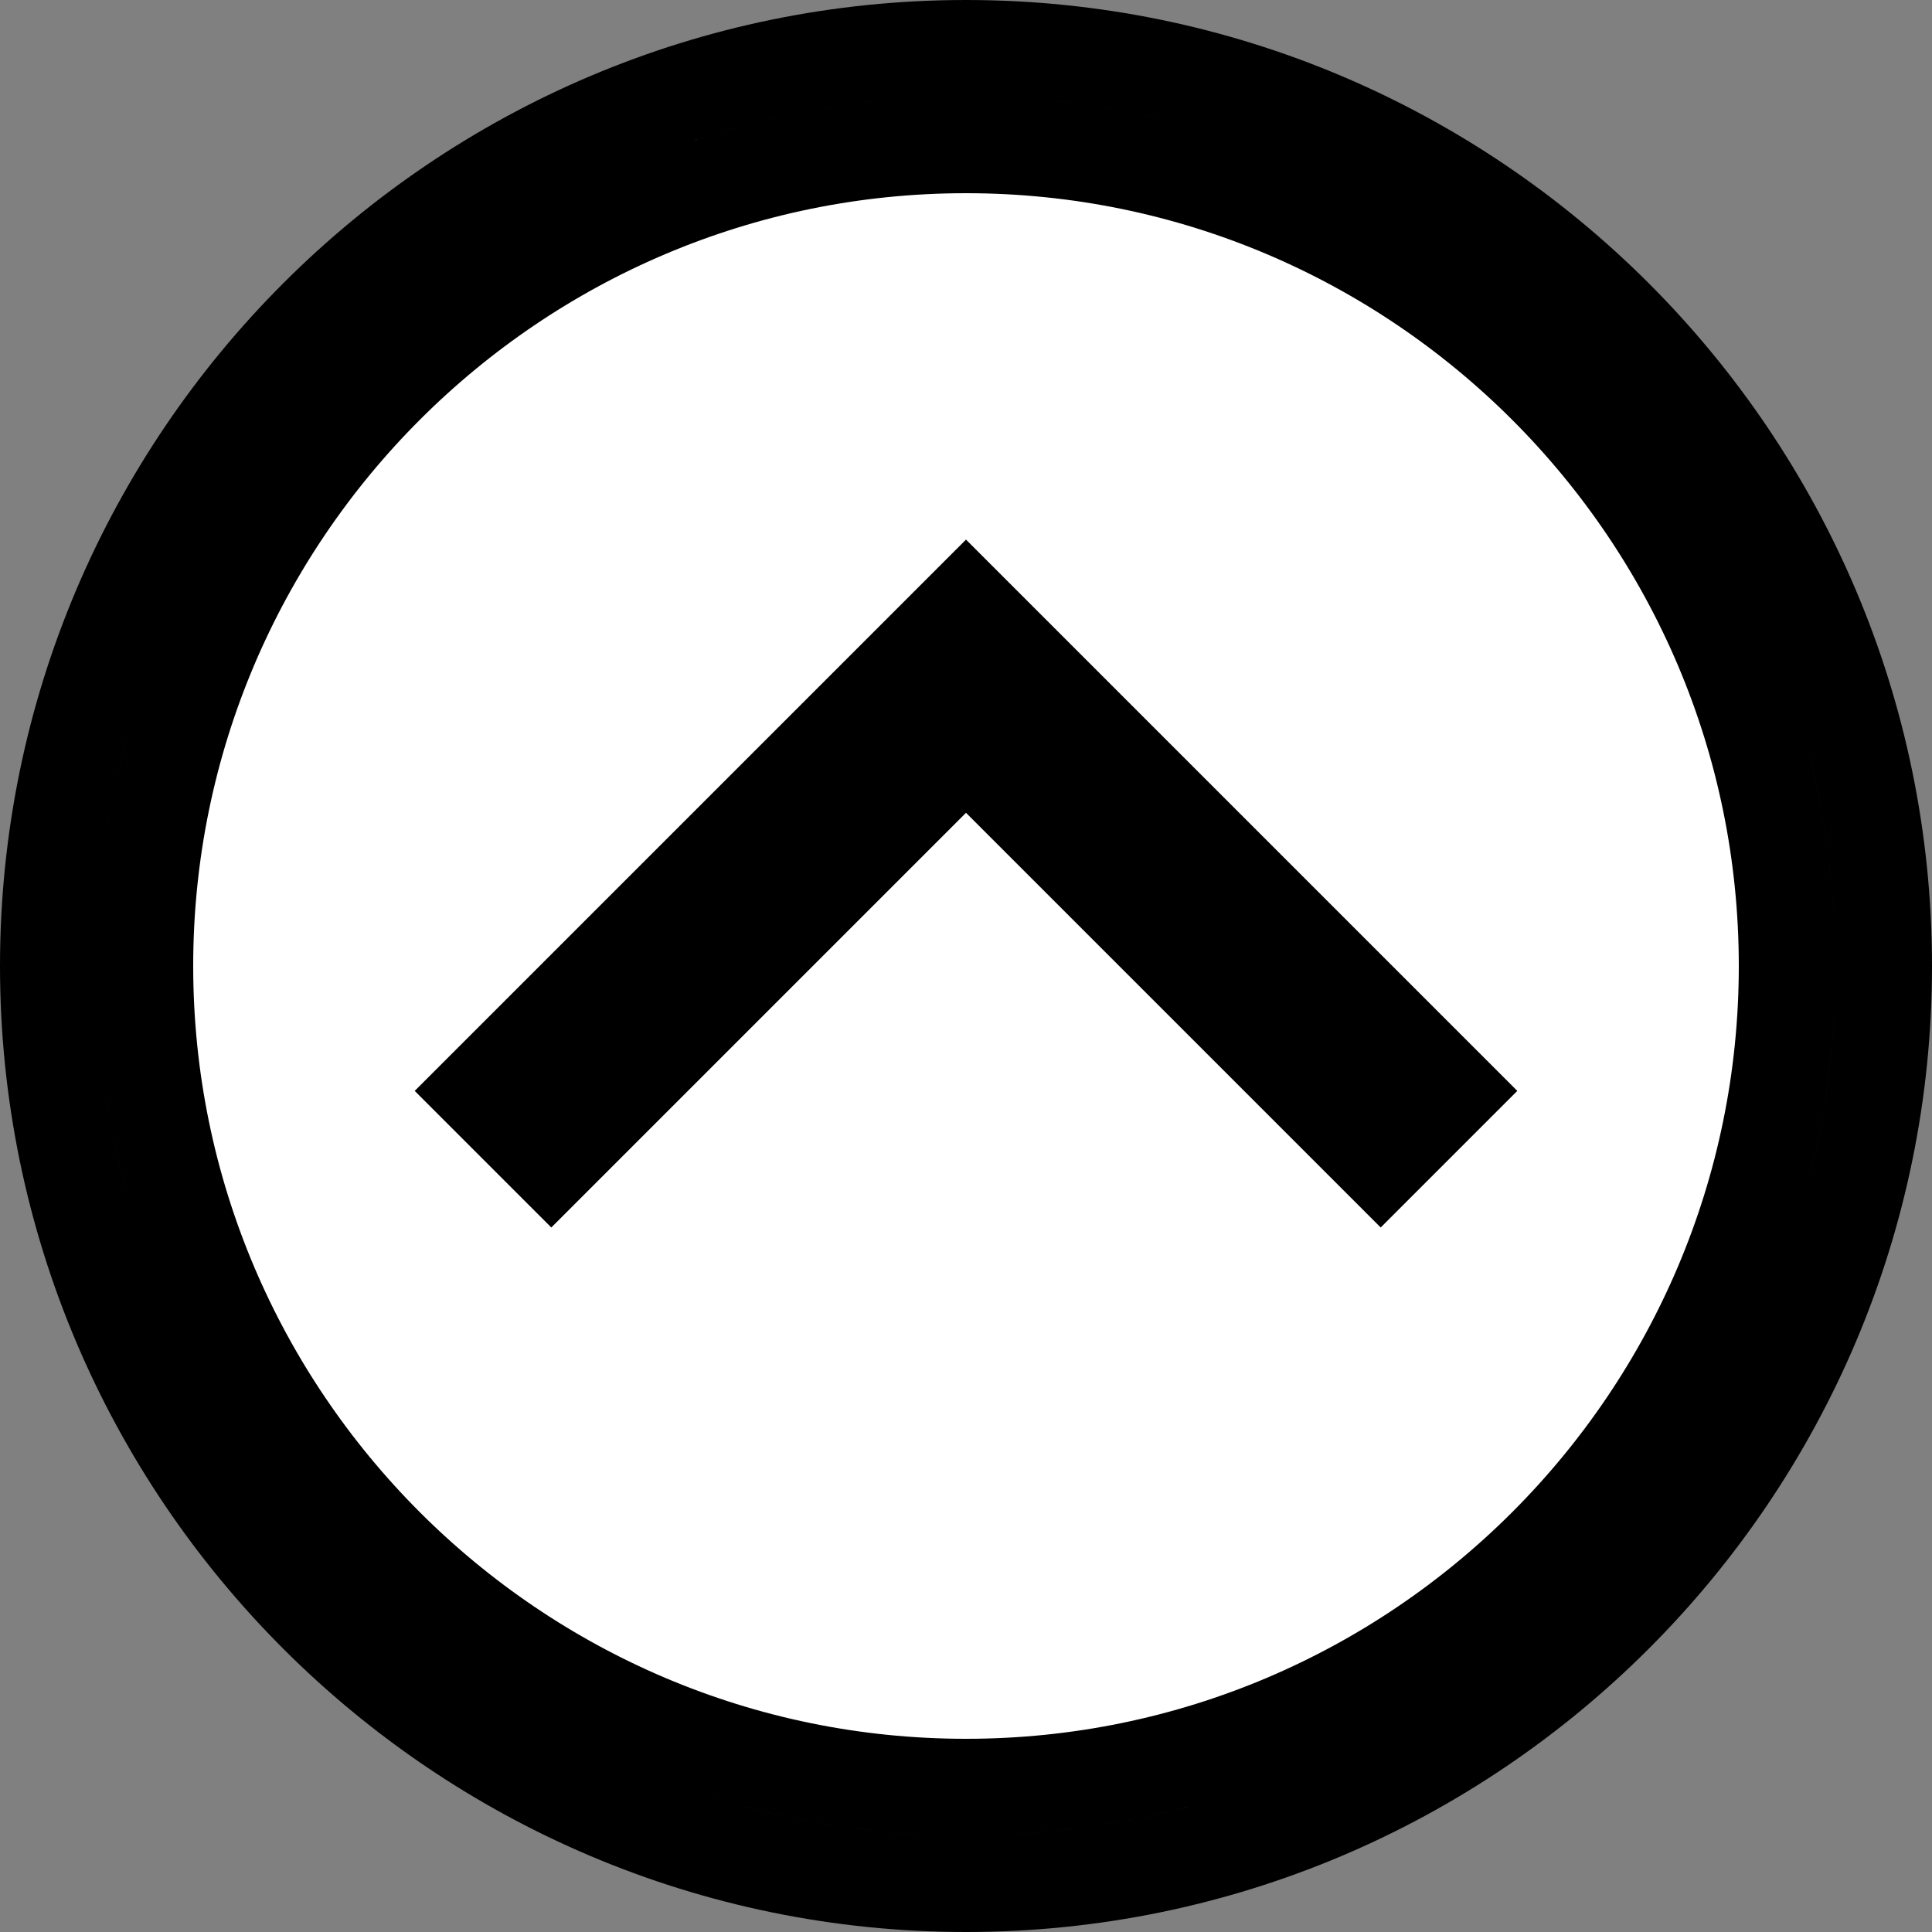
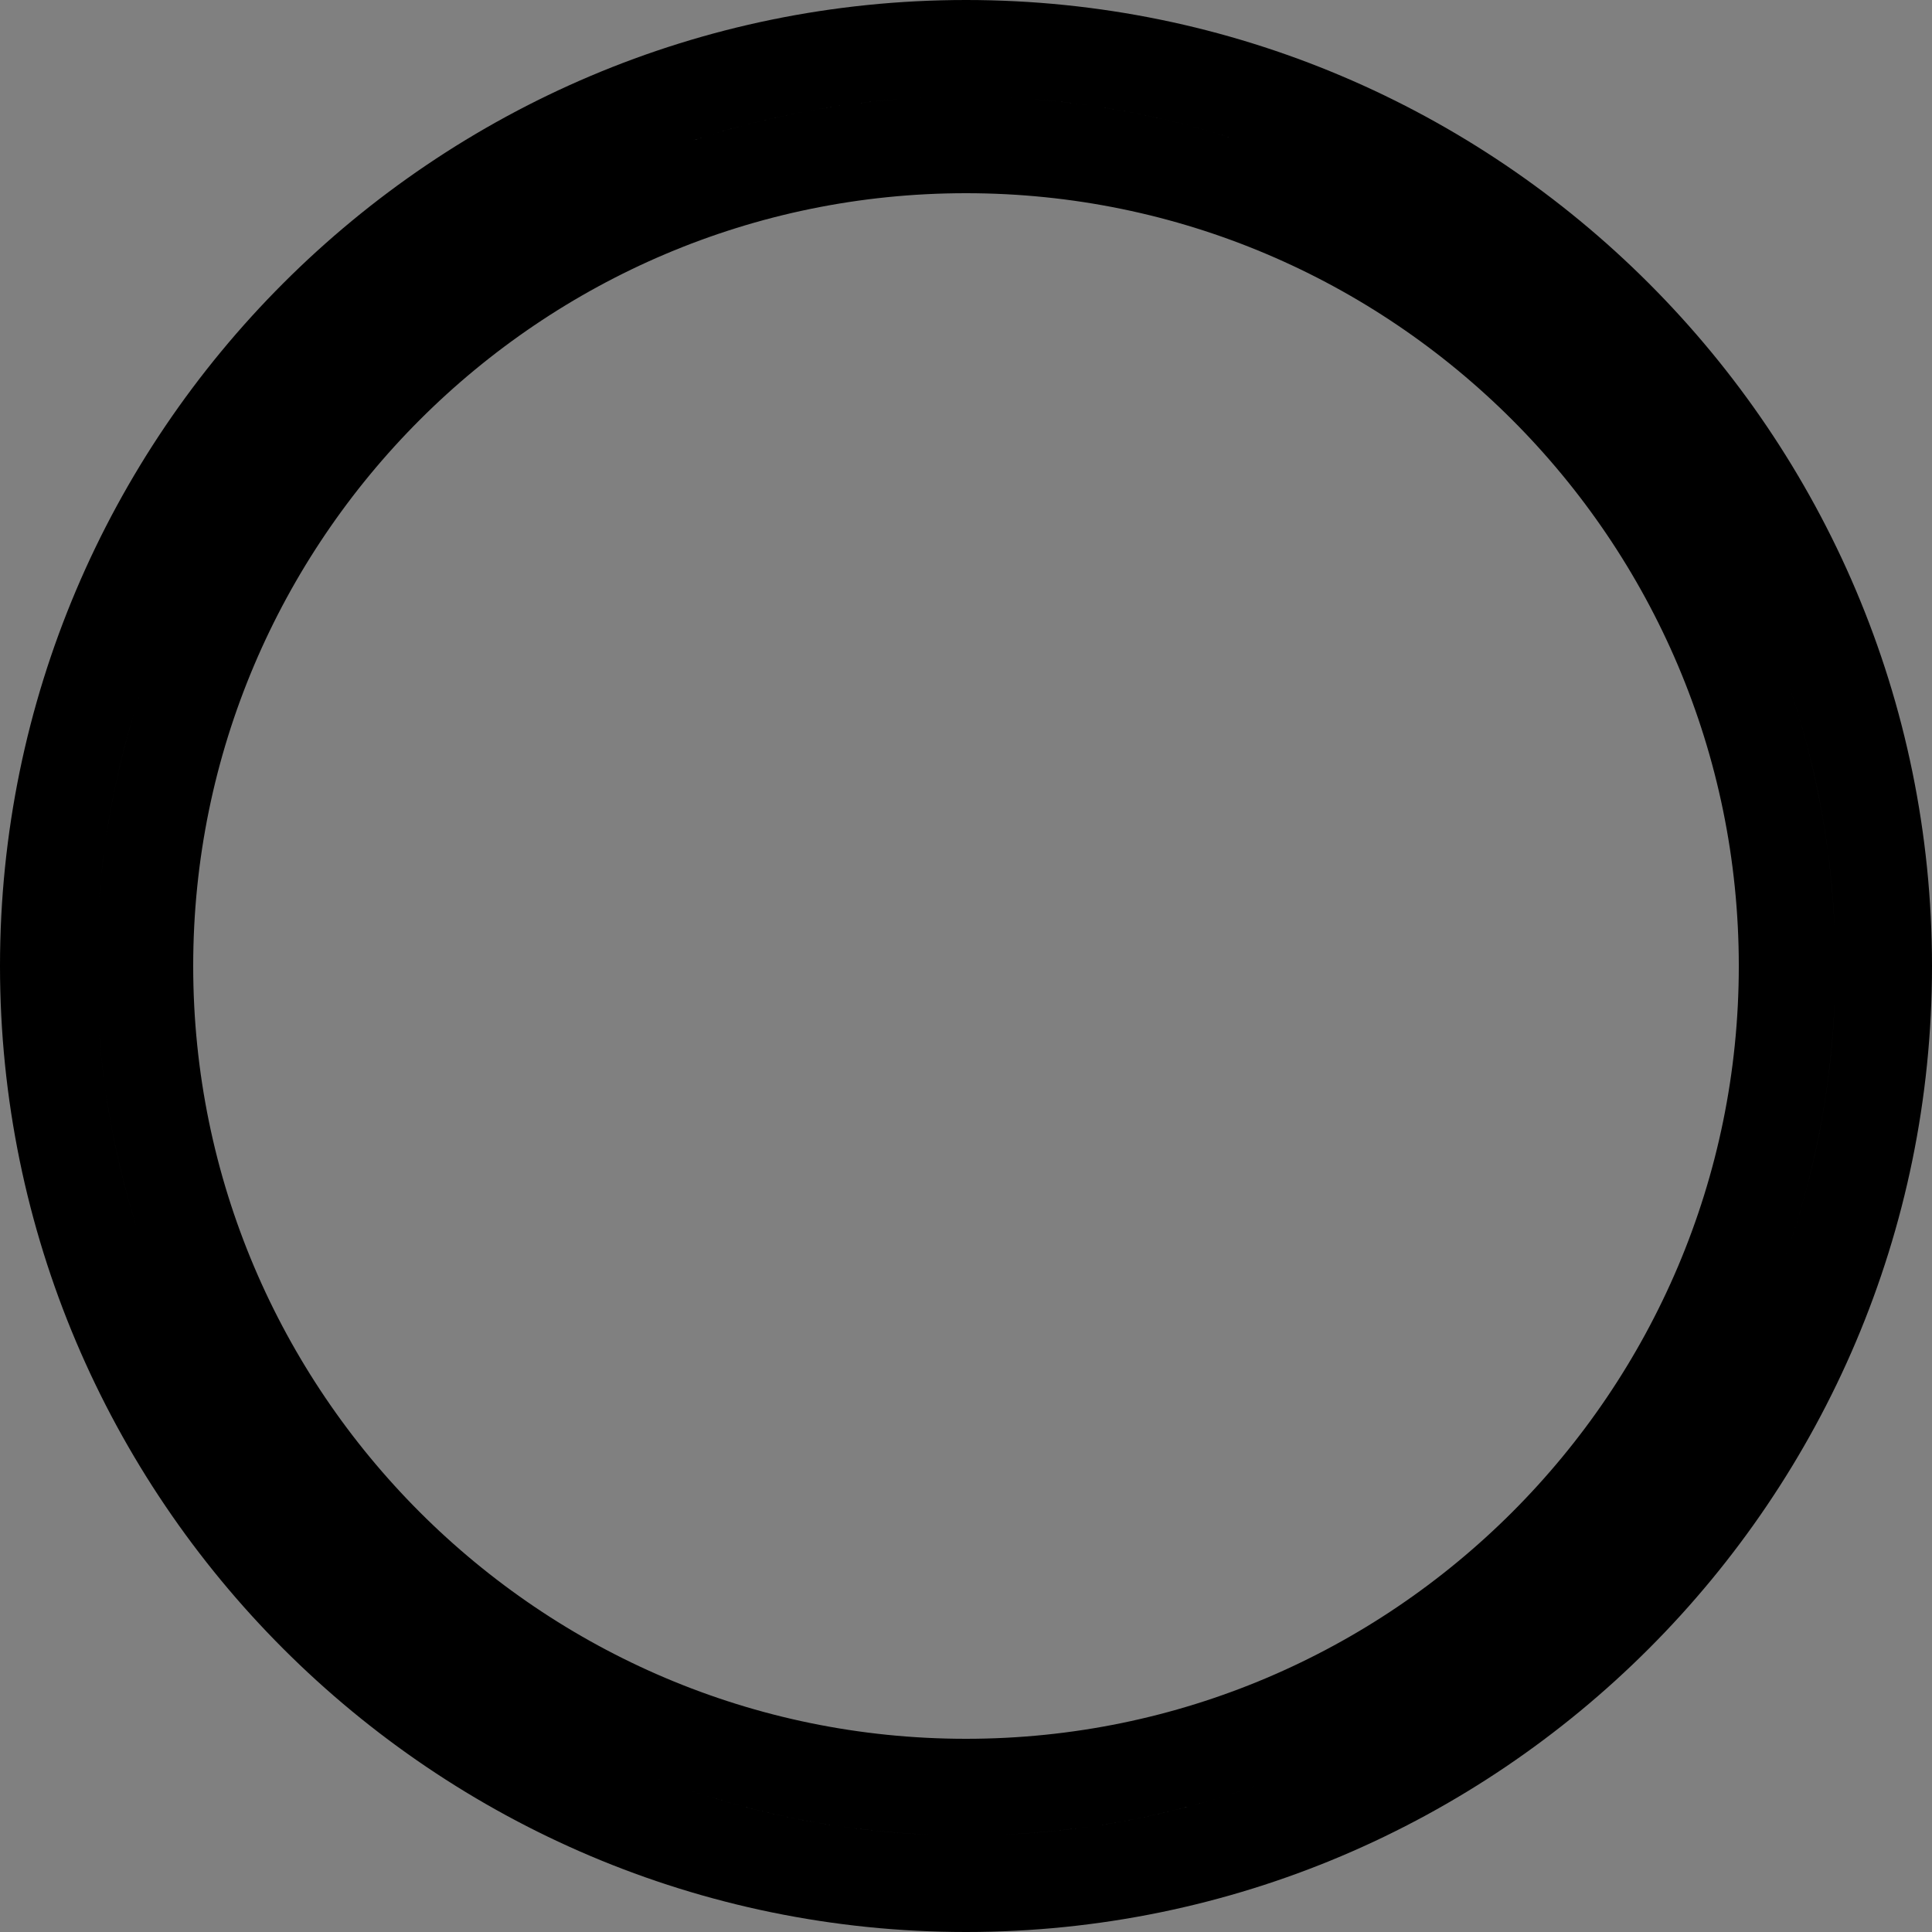
<svg xmlns="http://www.w3.org/2000/svg" width="20" height="20" viewBox="0 0 20 20" fill="none">
  <rect x="0" y="0" width="20" height="20" fill="#808080" stroke="none" />
-   <circle cx="10" cy="10" r="9" fill="white" />
  <path d="M0.5 10C0.5 4.762 4.762 0.5 10 0.5C15.238 0.5 19.5 4.762 19.5 10C19.5 15.238 15.238 19.5 10 19.5C4.762 19.5 0.5 15.238 0.5 10ZM1.5 10C1.5 14.687 5.313 18.5 10 18.5C14.687 18.5 18.5 14.687 18.5 10C18.5 5.313 14.687 1.5 10 1.5C5.313 1.5 1.5 5.313 1.5 10Z" fill="white" stroke="black" />
-   <path d="M4.293 11.293L5.707 12.707L10 8.414L14.293 12.707L15.707 11.293L10 5.586L4.293 11.293Z" fill="black" />
</svg>